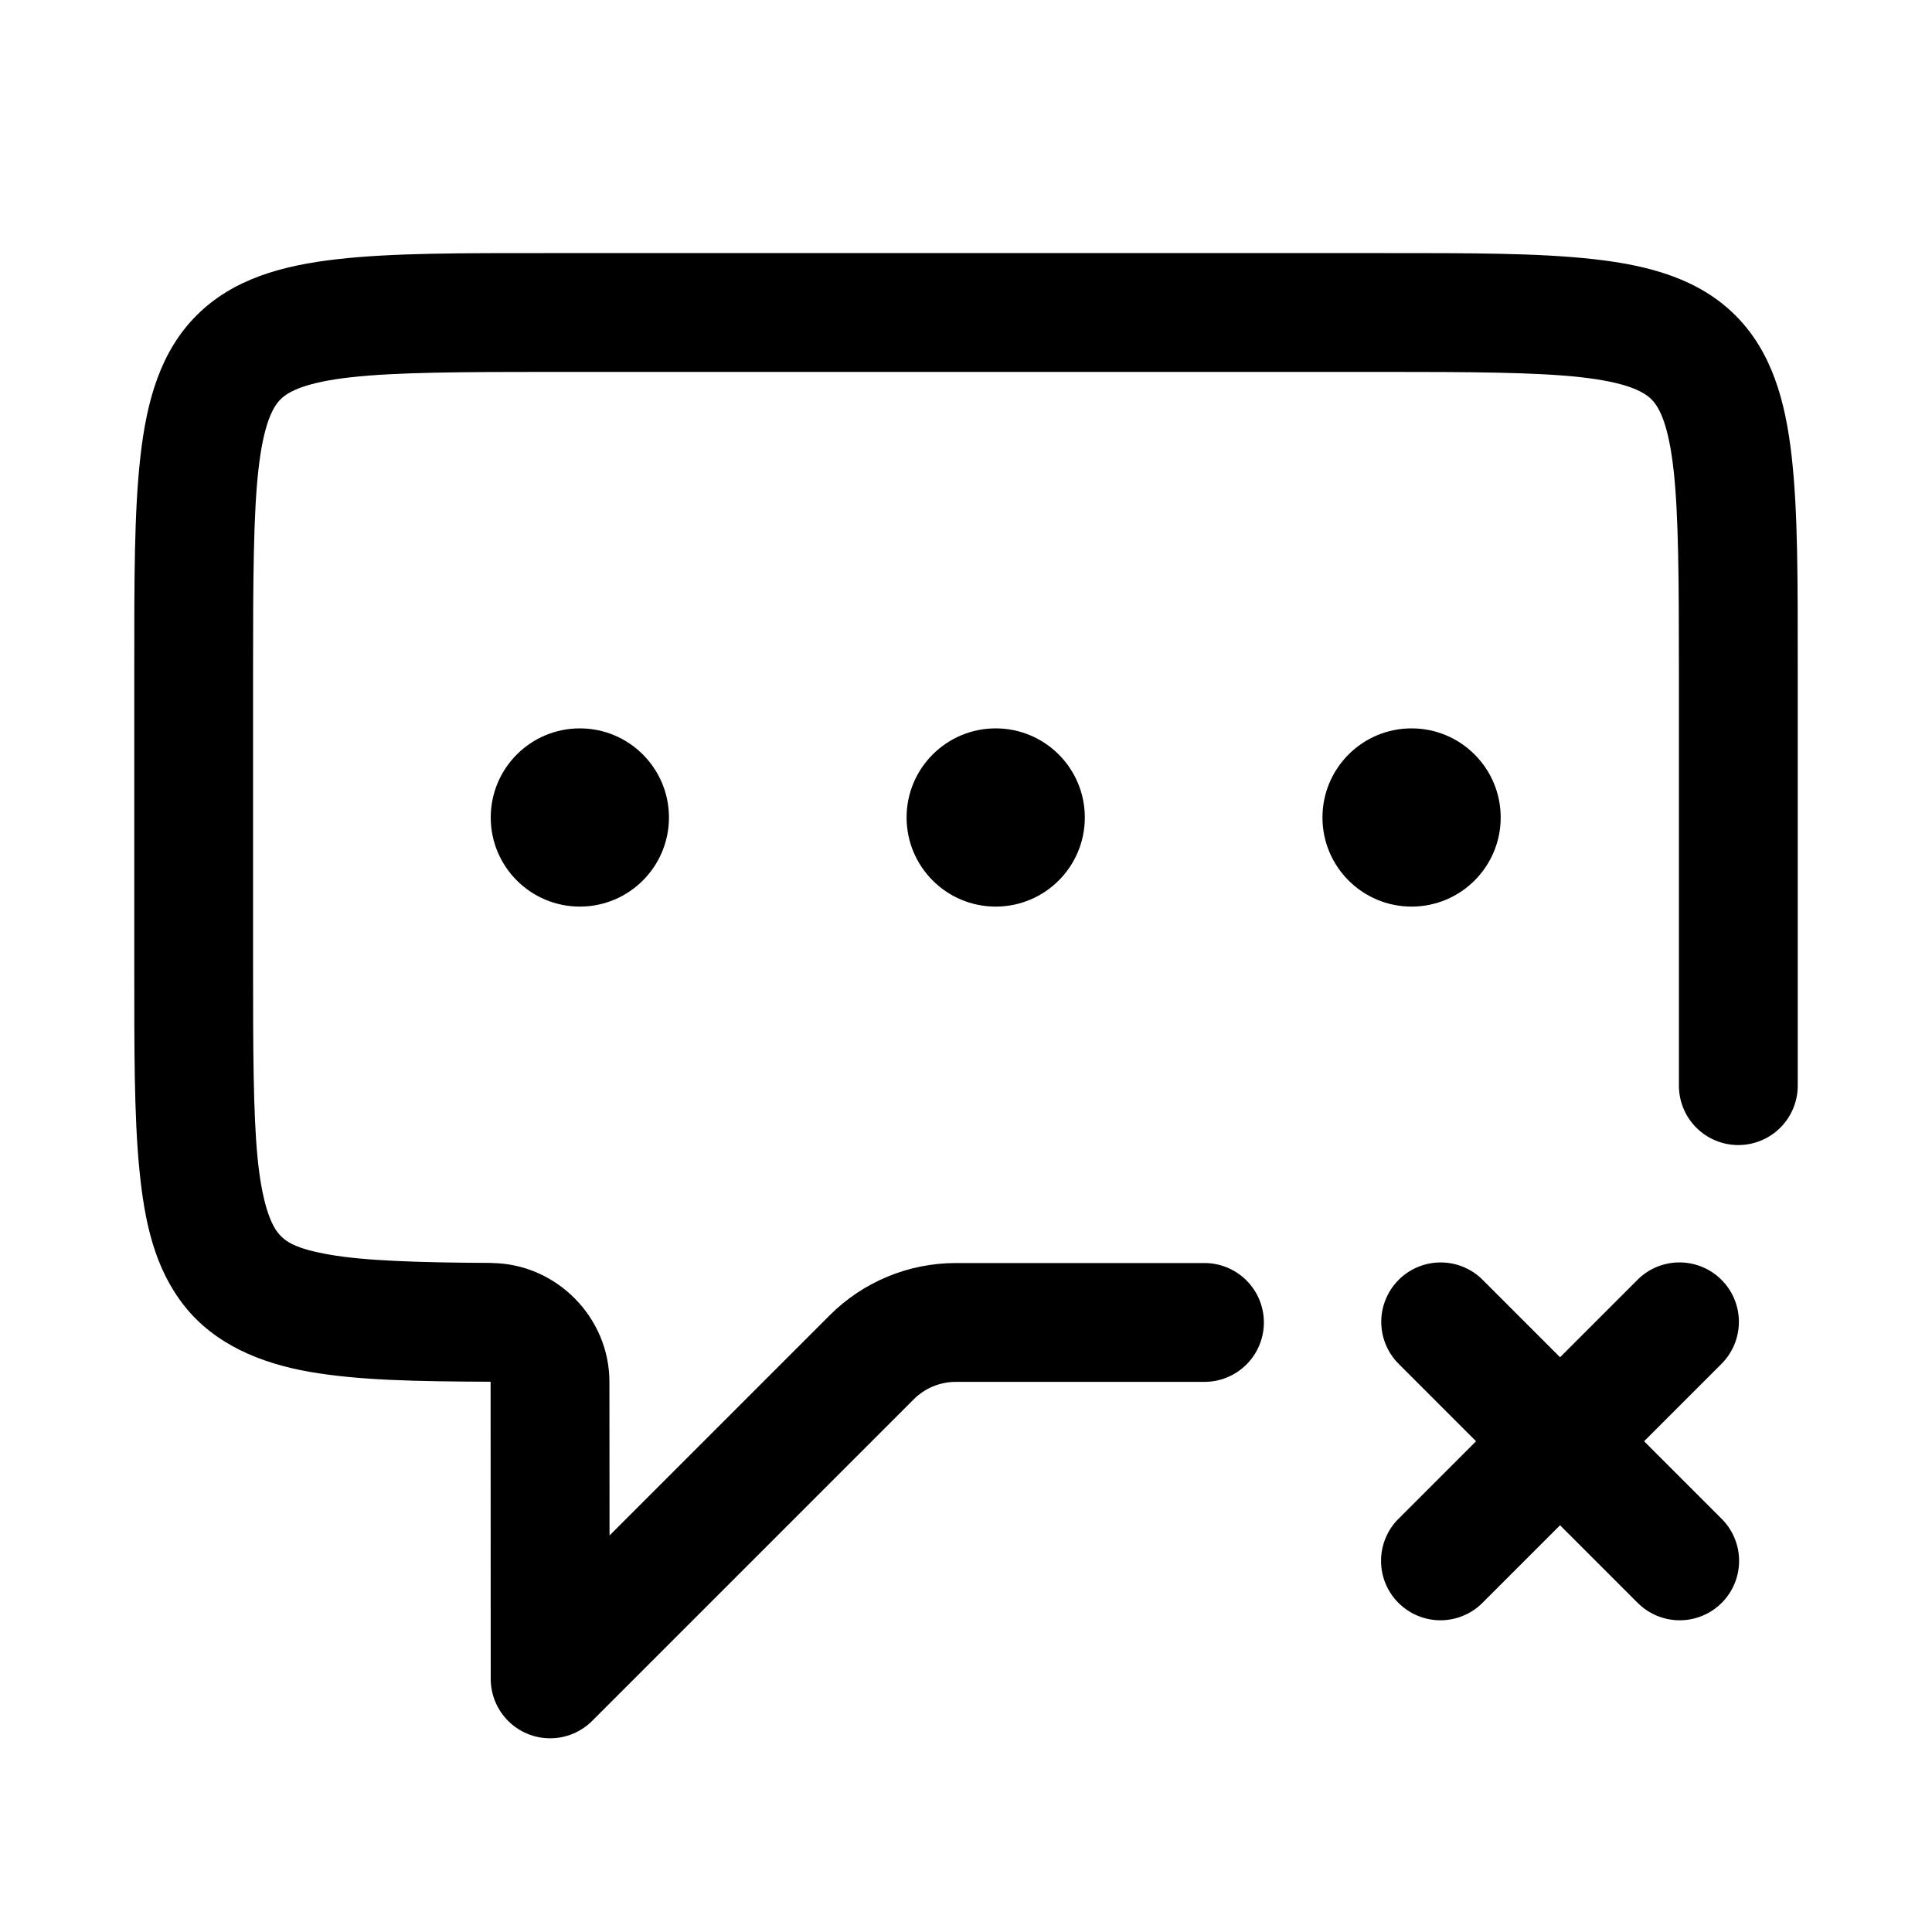
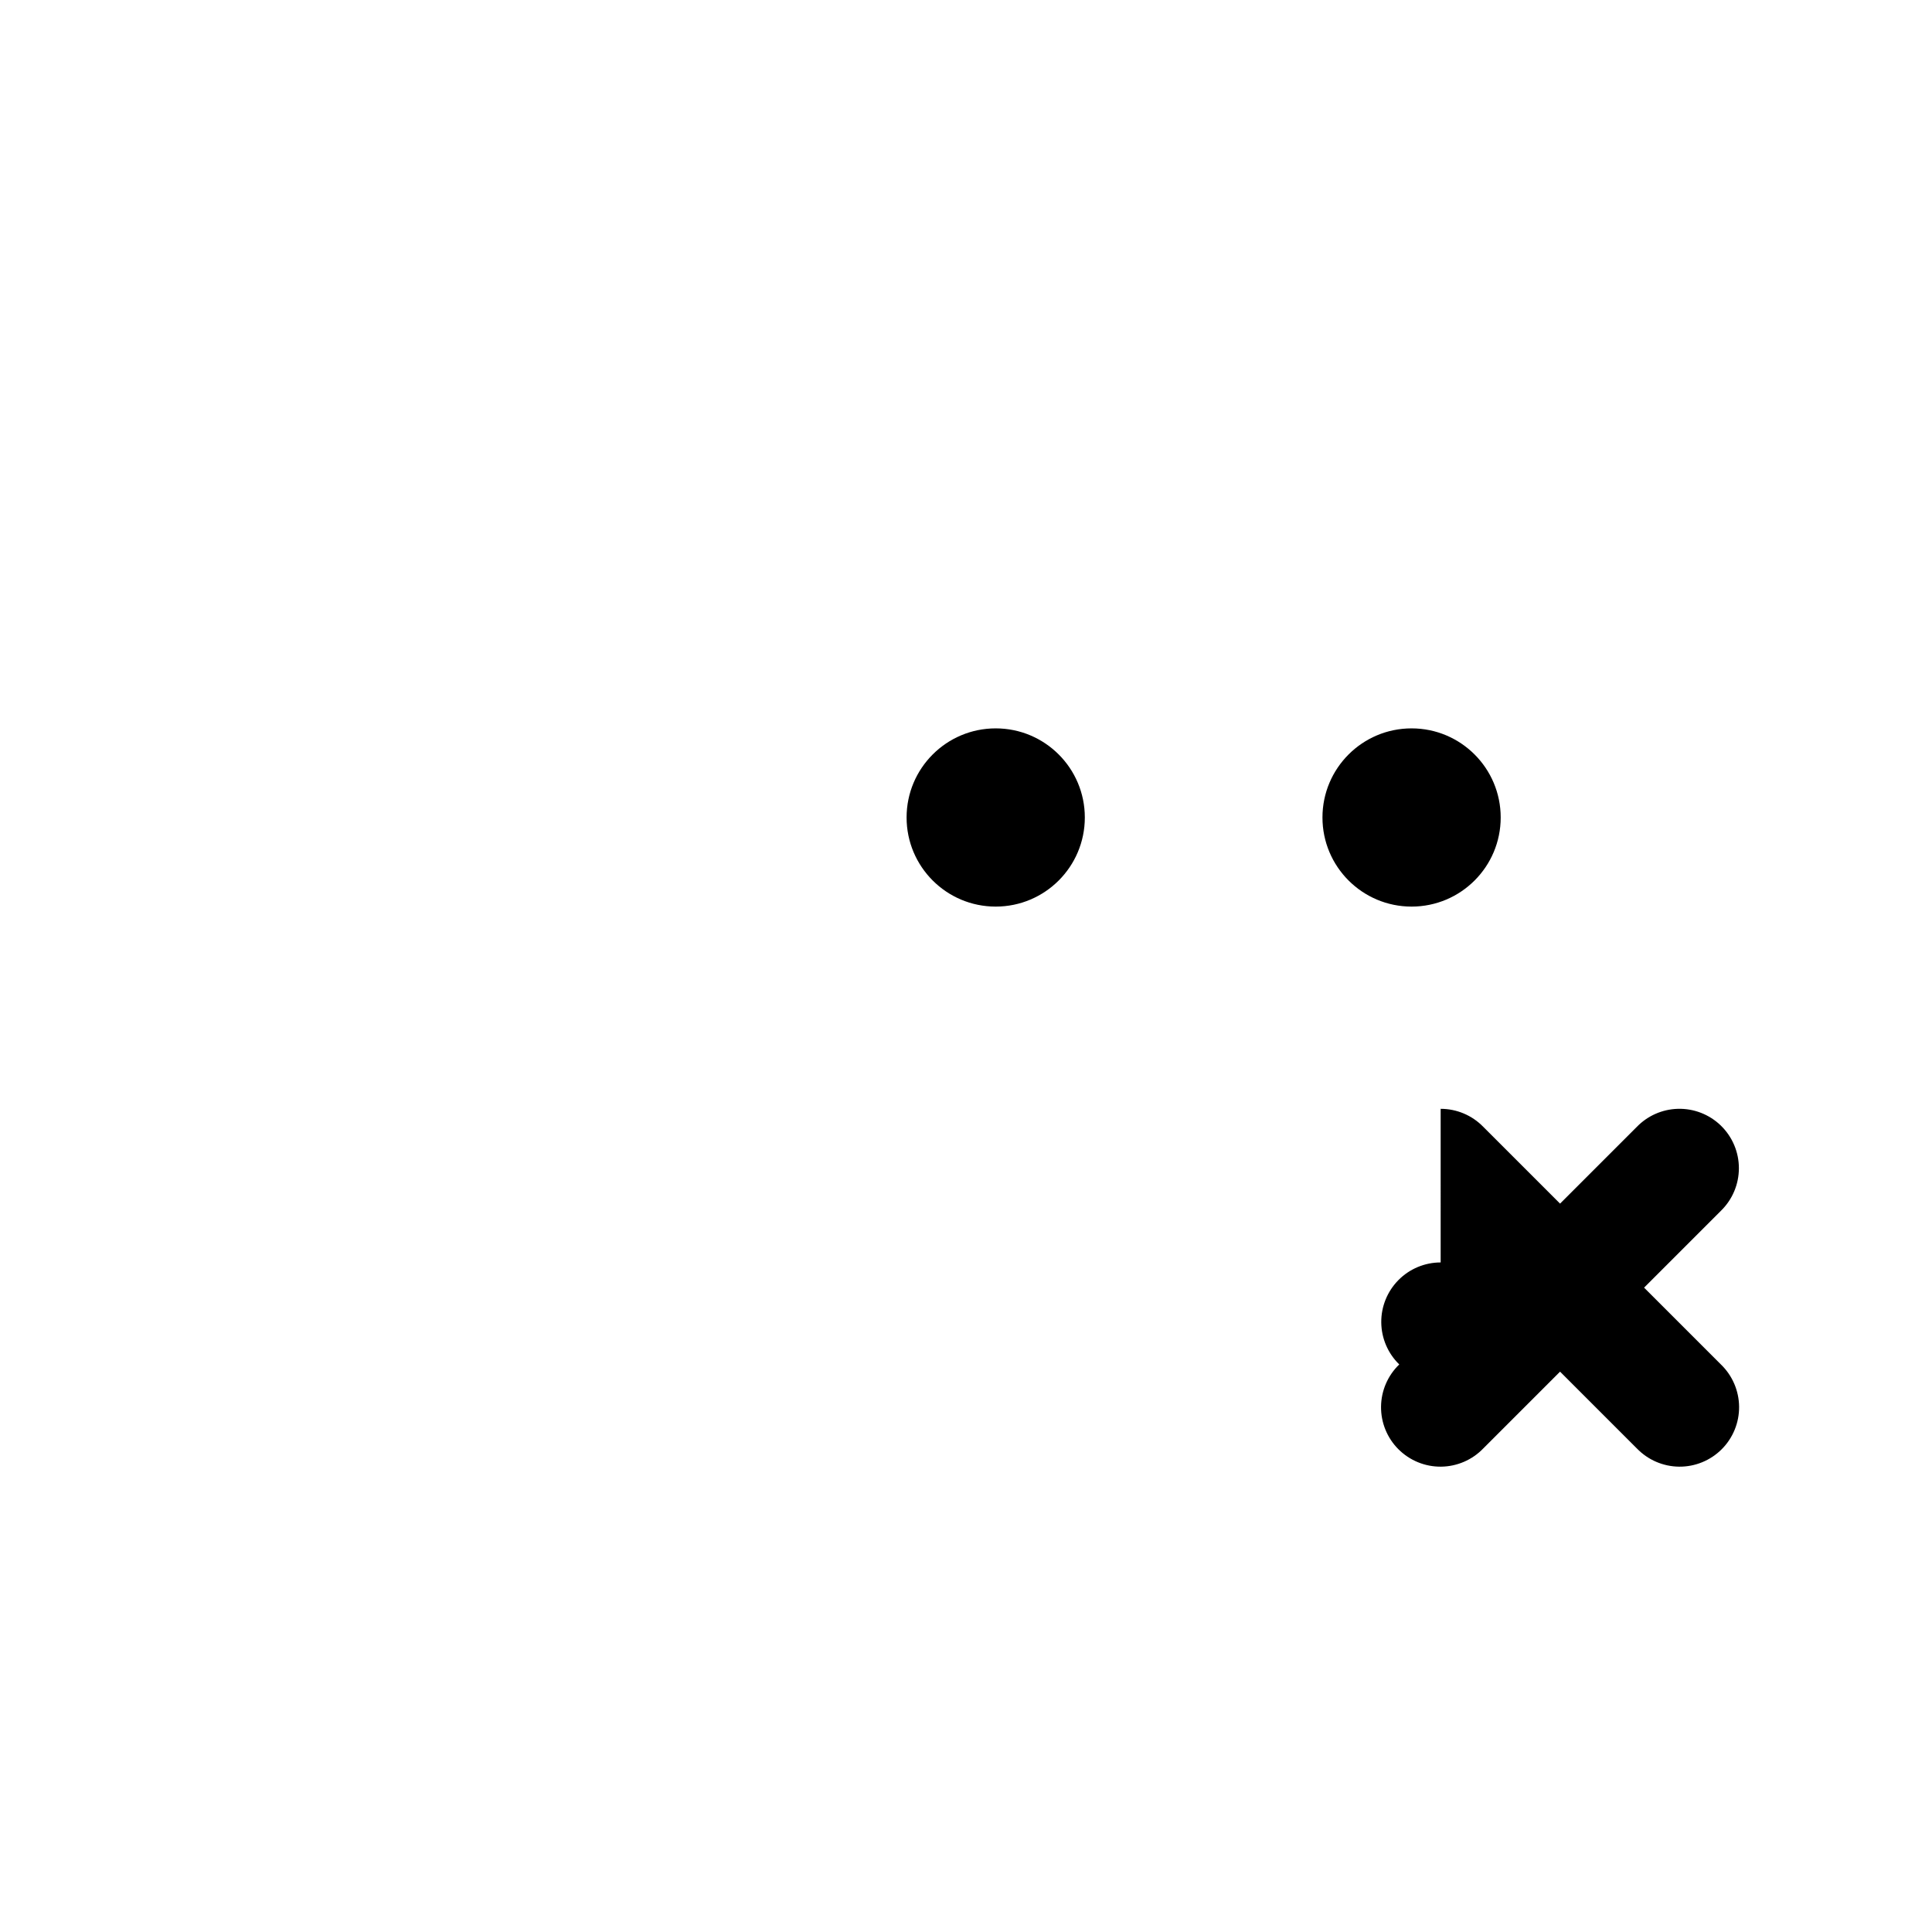
<svg xmlns="http://www.w3.org/2000/svg" fill="#000000" width="800px" height="800px" version="1.1" viewBox="144 144 512 512">
  <g>
-     <path d="m321.28 360.64c0 13.043-10.574 23.617-23.613 23.617-13.043 0-23.617-10.574-23.617-23.617s10.574-23.613 23.617-23.613c13.039 0 23.613 10.57 23.613 23.613" fill-rule="evenodd" />
    <path d="m541.7 360.64c0 13.043-10.574 23.617-23.617 23.617s-23.617-10.574-23.617-23.617 10.574-23.613 23.617-23.613 23.617 10.57 23.617 23.613" fill-rule="evenodd" />
    <path d="m431.49 360.64c0 13.043-10.574 23.617-23.617 23.617-13.043 0-23.617-10.574-23.617-23.617s10.574-23.613 23.617-23.613c13.043 0 23.617 10.57 23.617 23.613" fill-rule="evenodd" />
-     <path d="m289.79 211.07c-23.551 0-41.441-0.062-56.242 1.598-14.801 1.66-27.805 5.277-37.422 14.883s-13.242 22.613-14.914 37.422c-1.672 14.812-1.629 32.723-1.629 56.305v78.719c0 22.176-0.047 39.355 1.32 53.629 1.367 14.273 4.07 26.492 11.992 36.5s19.992 15.117 33.055 17.406c13.031 2.281 28.266 2.559 48.062 2.644 0.016 26.848 0.031 78.75 0.031 78.75v0.004c0.004 4.176 1.664 8.176 4.613 11.129 2.953 2.949 6.957 4.609 11.133 4.609 4.172 0 8.176-1.656 11.129-4.606l85.238-85.238c2.957-2.957 6.965-4.613 11.133-4.613h65.684v-0.004c4.215 0.062 8.277-1.57 11.277-4.531 3-2.957 4.691-6.996 4.691-11.211s-1.691-8.254-4.691-11.211c-3-2.961-7.062-4.594-11.277-4.535h-65.684c-12.523 0-24.543 4.984-33.395 13.836l-58.363 58.363c0-16.645-0.023-26.844-0.031-40.742 0-17.055-14.062-31.27-31.121-31.457h0.004c-0.031-0.008-0.062-0.02-0.094-0.031-19.508-0.082-33.785-0.586-42.895-2.184-9.109-1.594-11.848-3.43-13.809-5.902-1.957-2.477-4.231-8.289-5.352-19.988-1.121-11.695-1.168-28.449-1.168-50.613v-78.719c0-23.562 0.09-41.027 1.414-52.77 1.324-11.742 3.648-16.473 5.875-18.695 2.227-2.223 6.957-4.523 18.695-5.844 11.738-1.316 29.195-1.414 52.734-1.414h220.42c23.562 0 41.027 0.09 52.77 1.414 11.742 1.324 16.473 3.648 18.695 5.875 2.223 2.227 4.523 6.957 5.844 18.695 1.316 11.738 1.414 29.195 1.414 52.734v110.21c-0.059 4.215 1.574 8.277 4.531 11.277 2.961 3.004 6.996 4.691 11.211 4.691 4.215 0 8.254-1.688 11.215-4.691 2.957-3 4.59-7.062 4.531-11.277v-110.21c0-23.551 0.062-41.441-1.598-56.242-1.66-14.801-5.277-27.805-14.883-37.422-9.605-9.617-22.613-13.242-37.422-14.914-14.812-1.672-32.723-1.629-56.305-1.629z" />
-     <path d="m525.79 478.56c-4.199 0-8.227 1.68-11.18 4.664-2.957 2.984-4.598 7.023-4.562 11.223 0.039 4.203 1.754 8.211 4.766 11.141l20.355 20.355-20.355 20.355v0.004c-3.047 2.934-4.785 6.965-4.824 11.195-0.043 4.227 1.621 8.293 4.609 11.281 2.992 2.988 7.055 4.652 11.285 4.613 4.227-0.043 8.262-1.781 11.191-4.824l20.355-20.355 20.355 20.355h0.004c2.934 3.043 6.965 4.781 11.195 4.824 4.227 0.039 8.293-1.625 11.281-4.613 2.992-2.988 4.652-7.055 4.613-11.281-0.043-4.231-1.781-8.262-4.824-11.195l-20.355-20.355 20.355-20.355v-0.004c3.051-2.965 4.769-7.039 4.769-11.297 0-4.254-1.727-8.328-4.781-11.293-3.051-2.961-7.176-4.562-11.43-4.438-4.09 0.121-7.973 1.832-10.824 4.766l-20.355 20.355-20.355-20.355h-0.004c-2.961-3.047-7.031-4.766-11.285-4.766z" />
+     <path d="m525.79 478.56c-4.199 0-8.227 1.68-11.18 4.664-2.957 2.984-4.598 7.023-4.562 11.223 0.039 4.203 1.754 8.211 4.766 11.141v0.004c-3.047 2.934-4.785 6.965-4.824 11.195-0.043 4.227 1.621 8.293 4.609 11.281 2.992 2.988 7.055 4.652 11.285 4.613 4.227-0.043 8.262-1.781 11.191-4.824l20.355-20.355 20.355 20.355h0.004c2.934 3.043 6.965 4.781 11.195 4.824 4.227 0.039 8.293-1.625 11.281-4.613 2.992-2.988 4.652-7.055 4.613-11.281-0.043-4.231-1.781-8.262-4.824-11.195l-20.355-20.355 20.355-20.355v-0.004c3.051-2.965 4.769-7.039 4.769-11.297 0-4.254-1.727-8.328-4.781-11.293-3.051-2.961-7.176-4.562-11.43-4.438-4.09 0.121-7.973 1.832-10.824 4.766l-20.355 20.355-20.355-20.355h-0.004c-2.961-3.047-7.031-4.766-11.285-4.766z" />
  </g>
</svg>